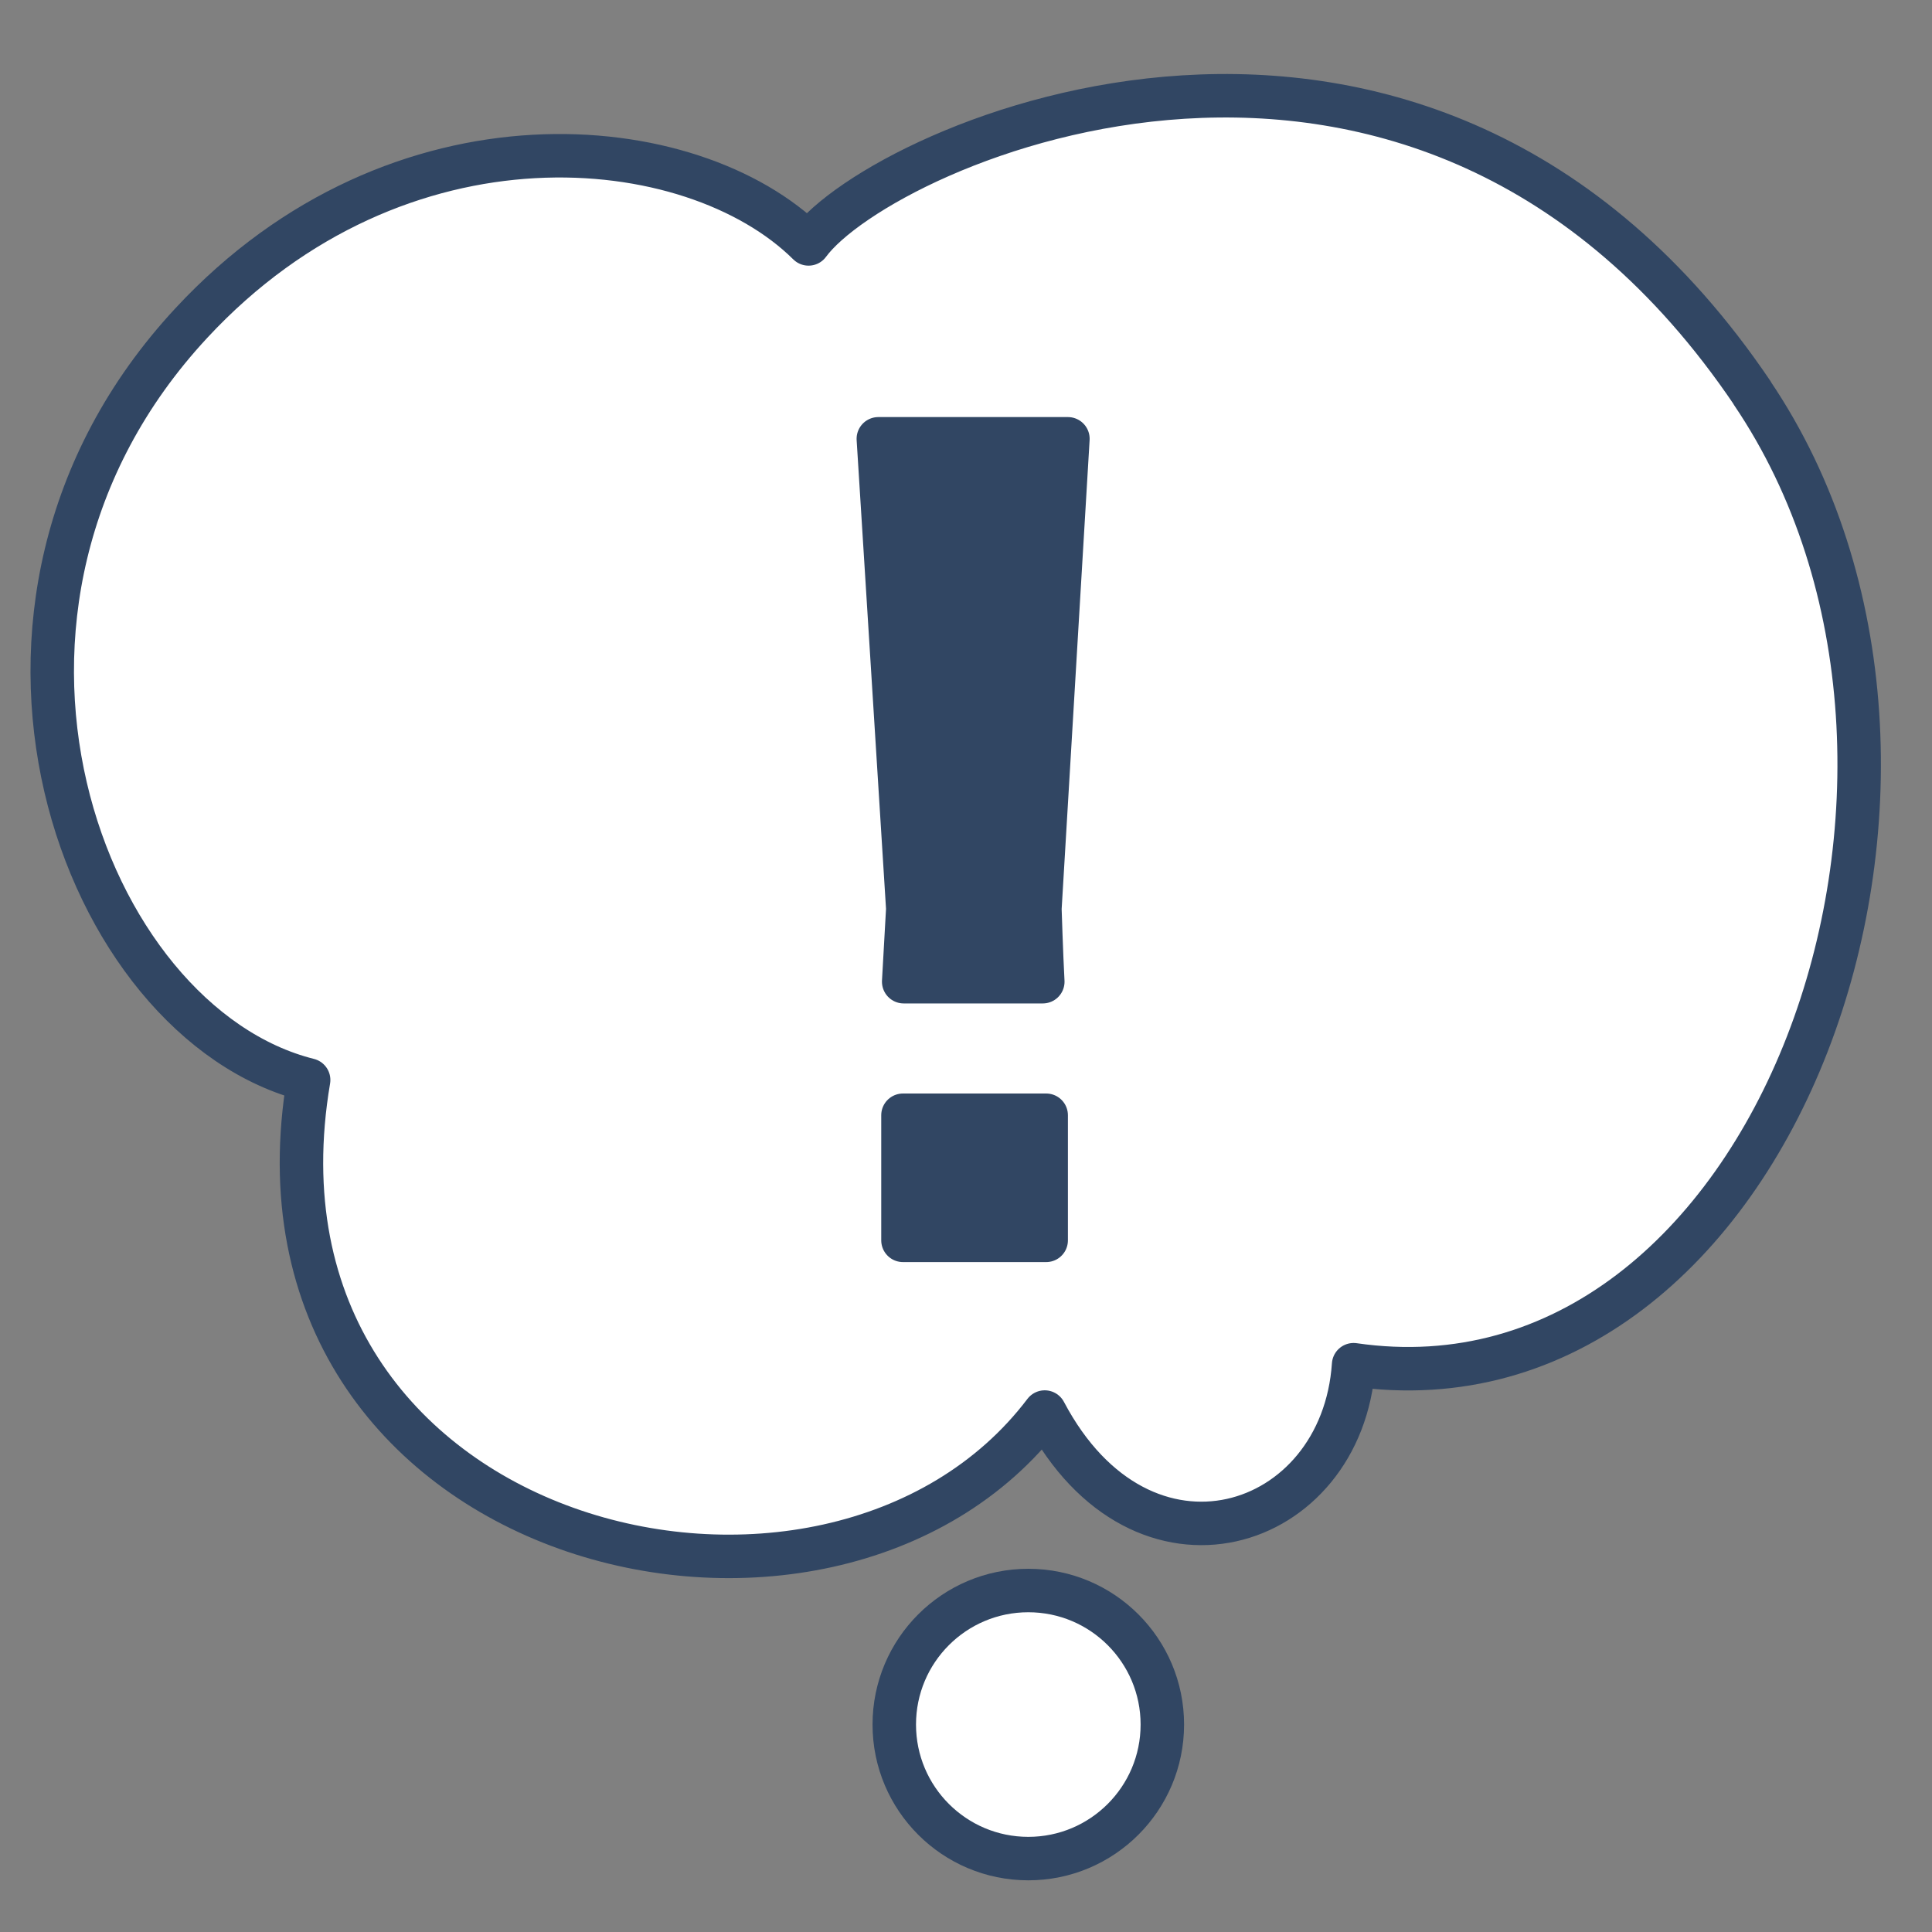
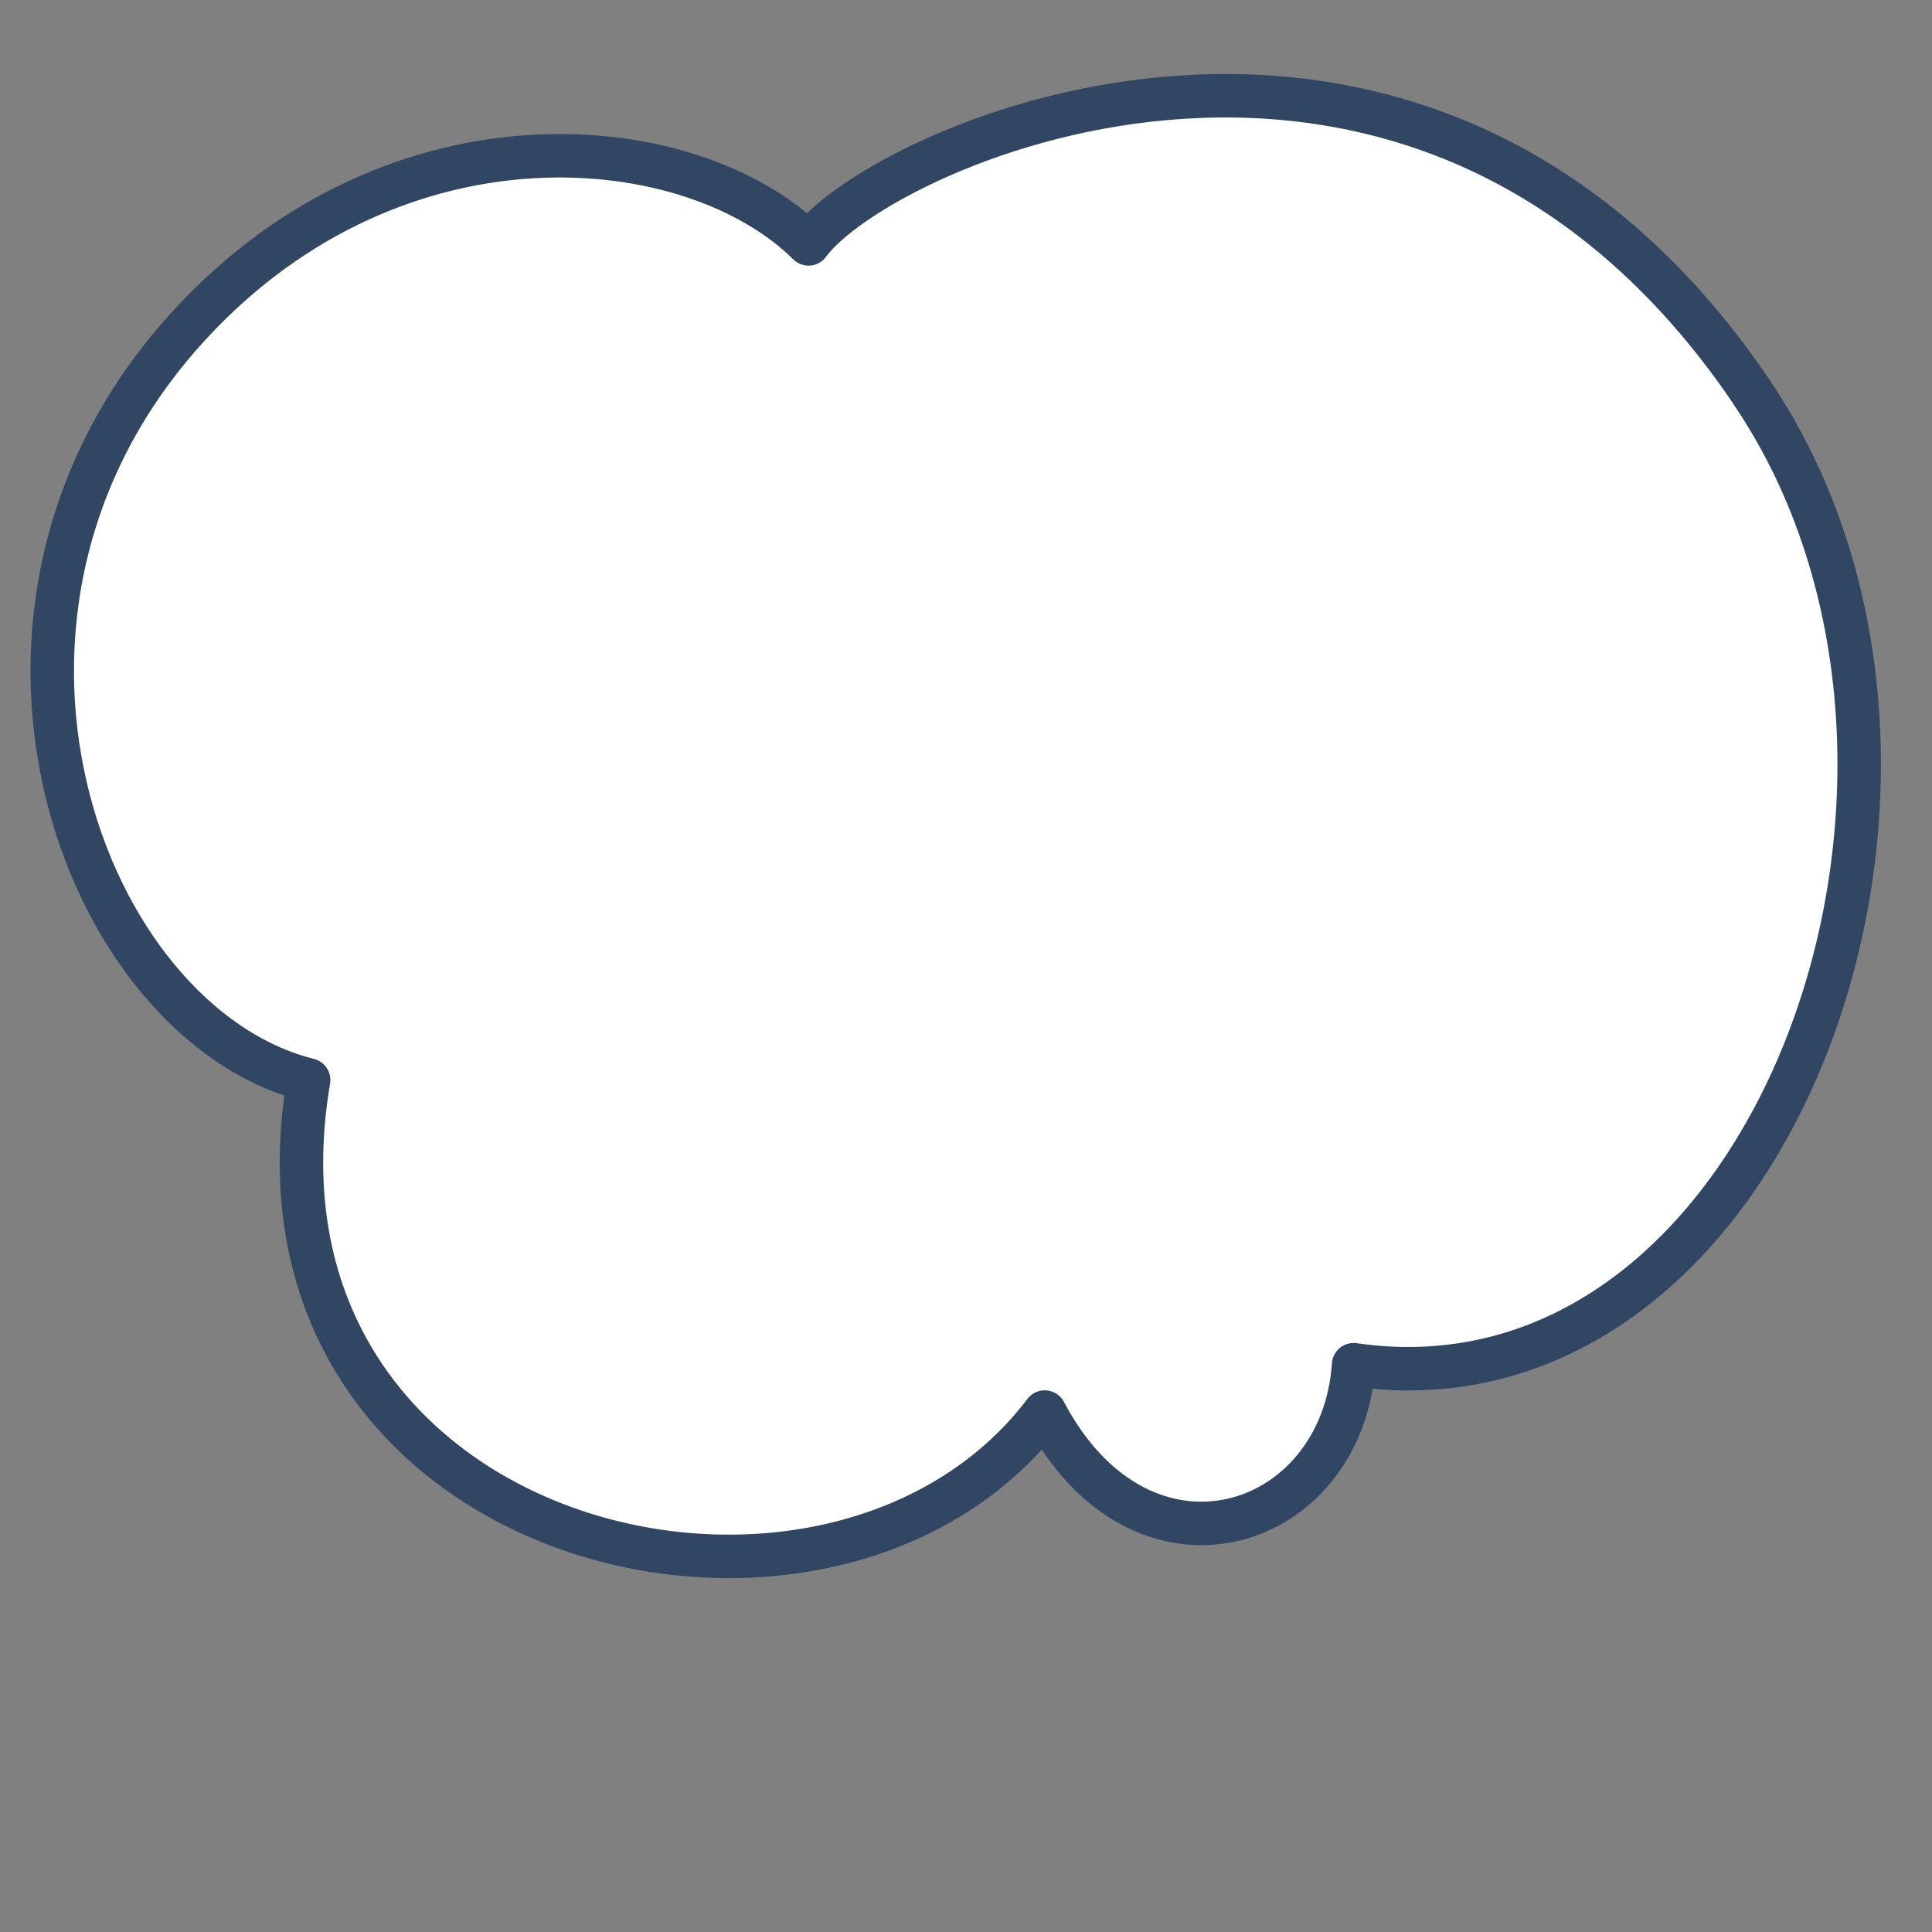
<svg xmlns="http://www.w3.org/2000/svg" id="_レイヤー_1" viewBox="0 0 80 80">
  <rect x="0" y="0" width="80" height="80" fill="#808080" stroke="none" />
  <defs>
    <style>.cls-2{fill:#fff;stroke:#314663;stroke-linecap:round;stroke-linejoin:round;stroke-width:1.8px}</style>
  </defs>
-   <path style="fill:none" d="M0 0h80v80H0z" />
+   <path style="fill:none" d="M0 0h80v80H0" />
  <path class="cls-2" d="M72.55 16.26C58.83-4.03 36.51 5.96 33.48 10.1 28.66 5.32 16.5 4.13 7.92 13.38c-10.96 11.8-4.54 28.99 4.86 31.34-3.29 19.43 21.58 25.49 30.48 13.75 4.03 7.63 12.32 4.96 12.79-1.96C73.5 59.04 83.19 32 72.55 16.27Z" />
-   <circle class="cls-2" cx="42.58" cy="71.41" r="5.55" />
-   <path d="m37.42 40.65.17-3.02-1.22-19.46h7.85l-1.16 19.46s.06 1.92.12 3.02h-5.75Zm-.03 10.71v-5.18h5.93v5.18h-5.93Z" style="fill:#314663;stroke:#314663;stroke-linecap:round;stroke-linejoin:round;stroke-width:1.8px" />
</svg>